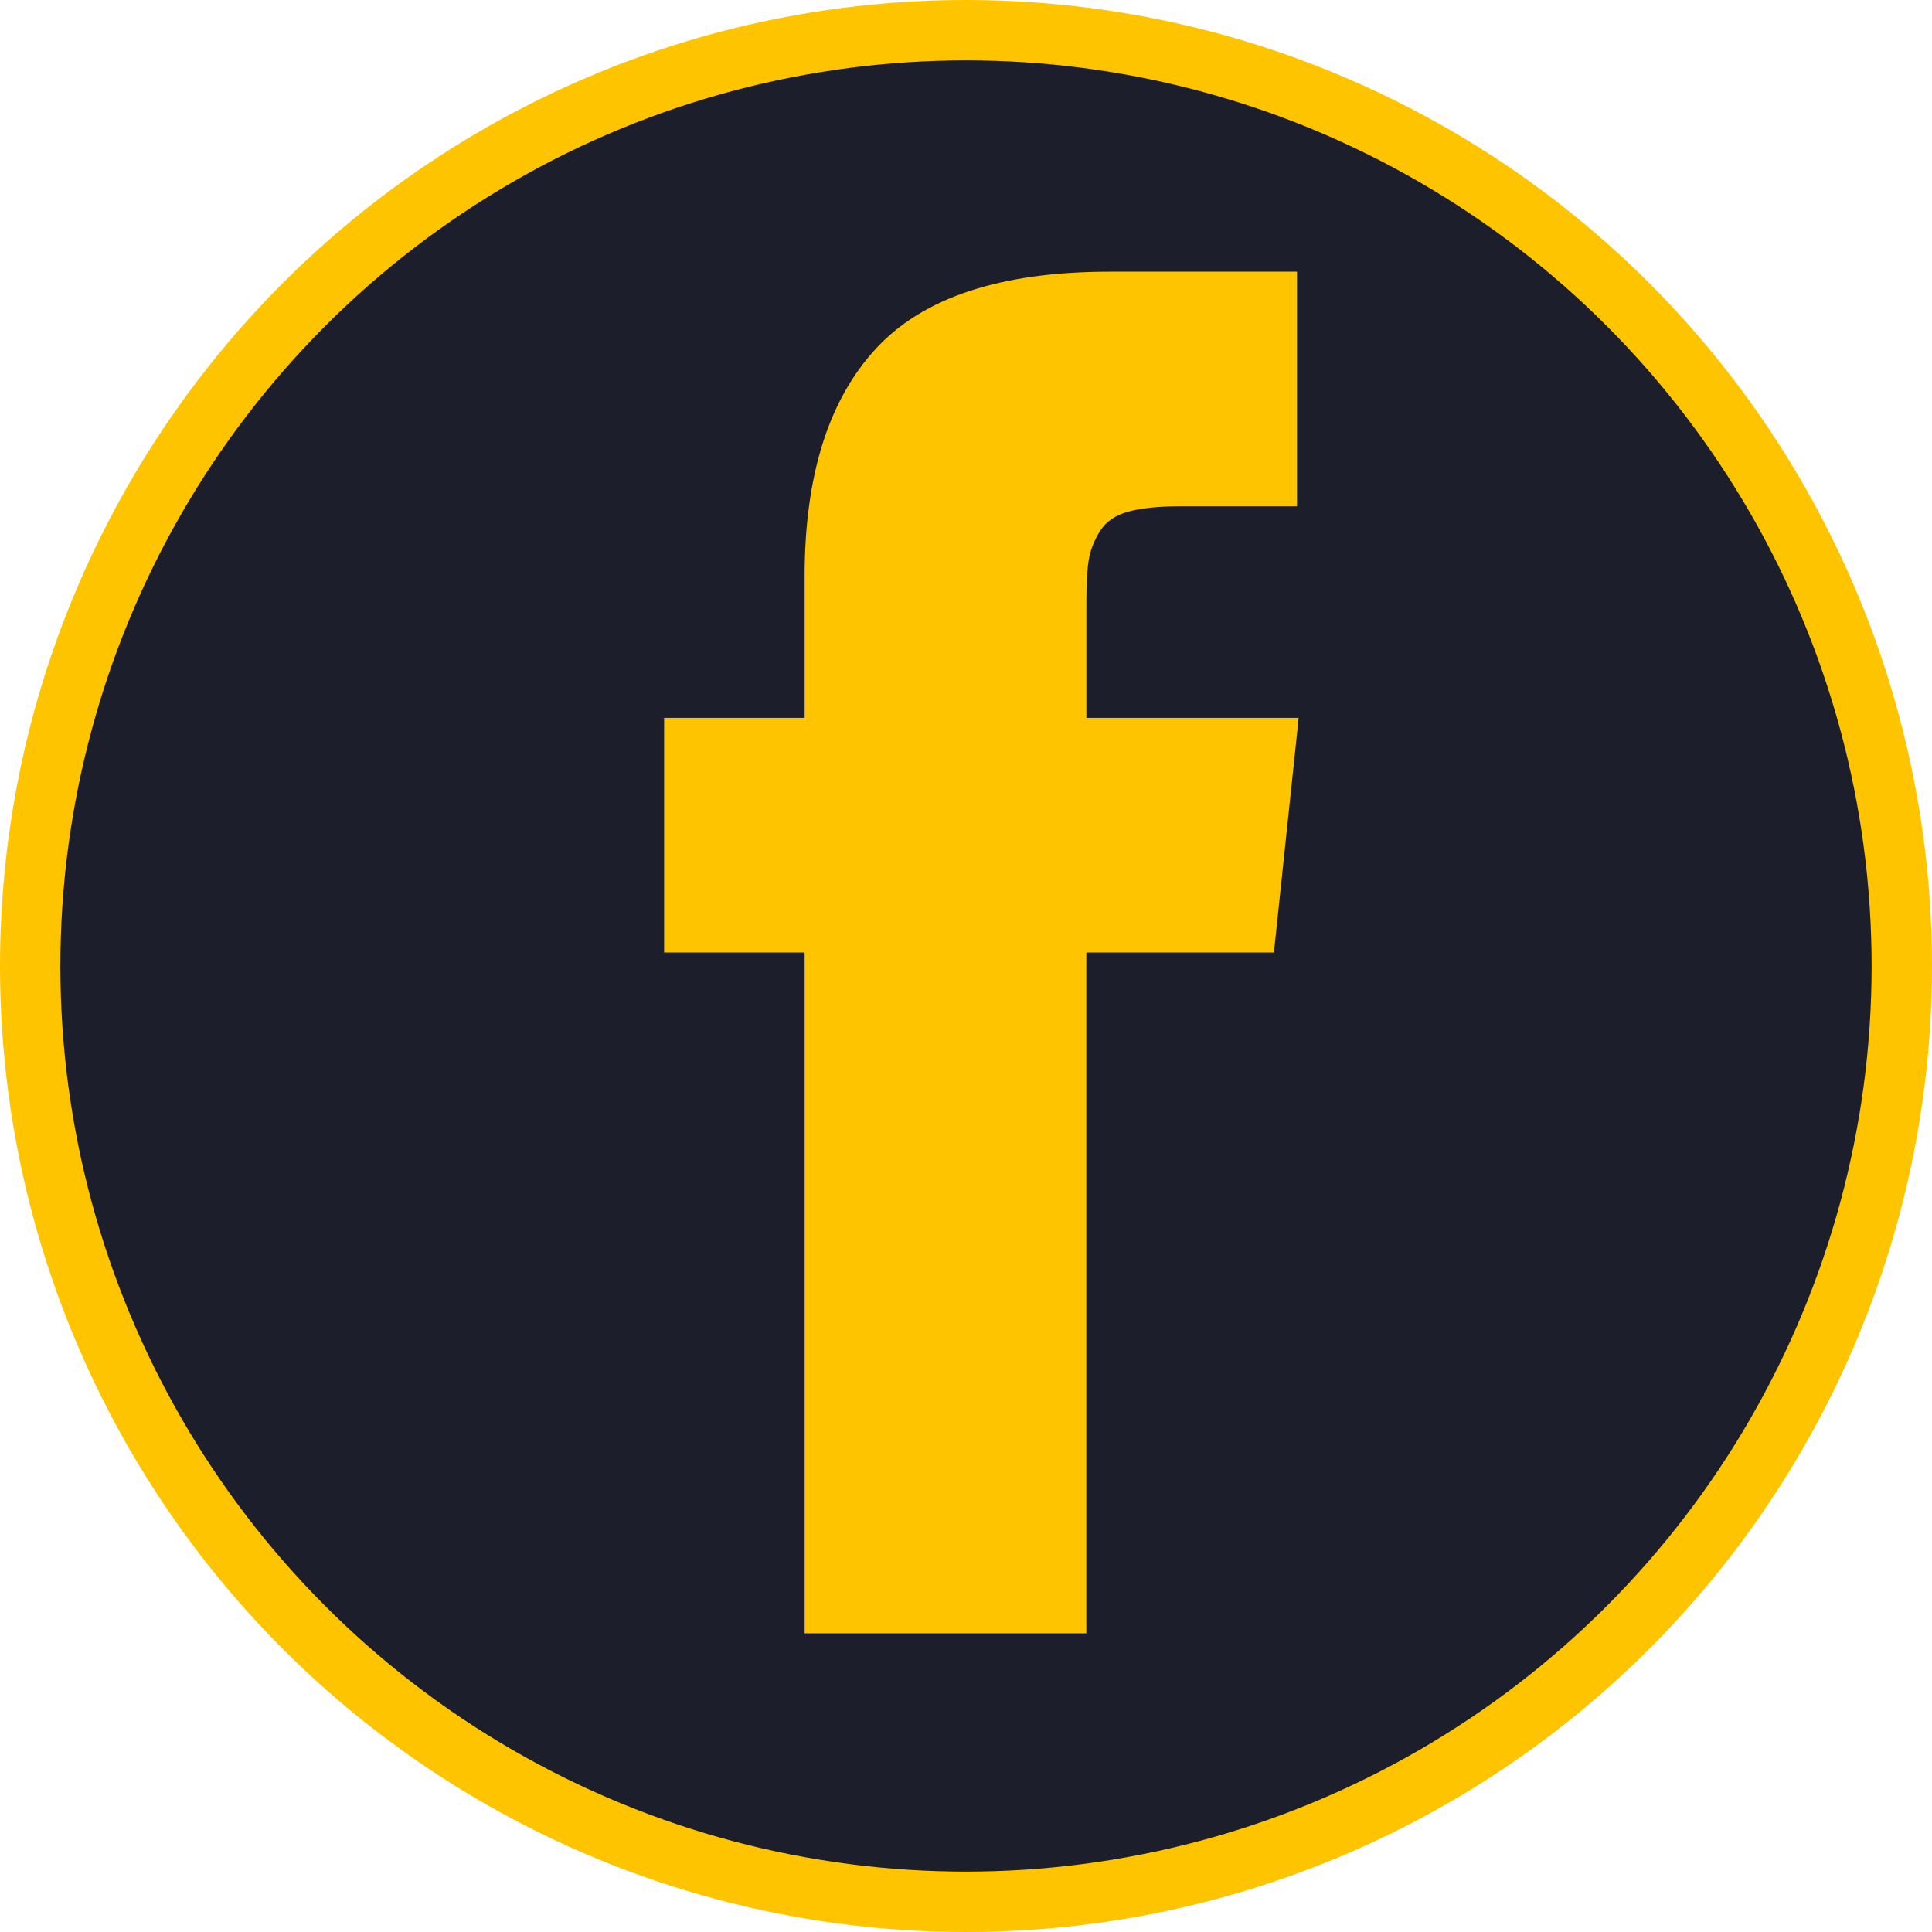
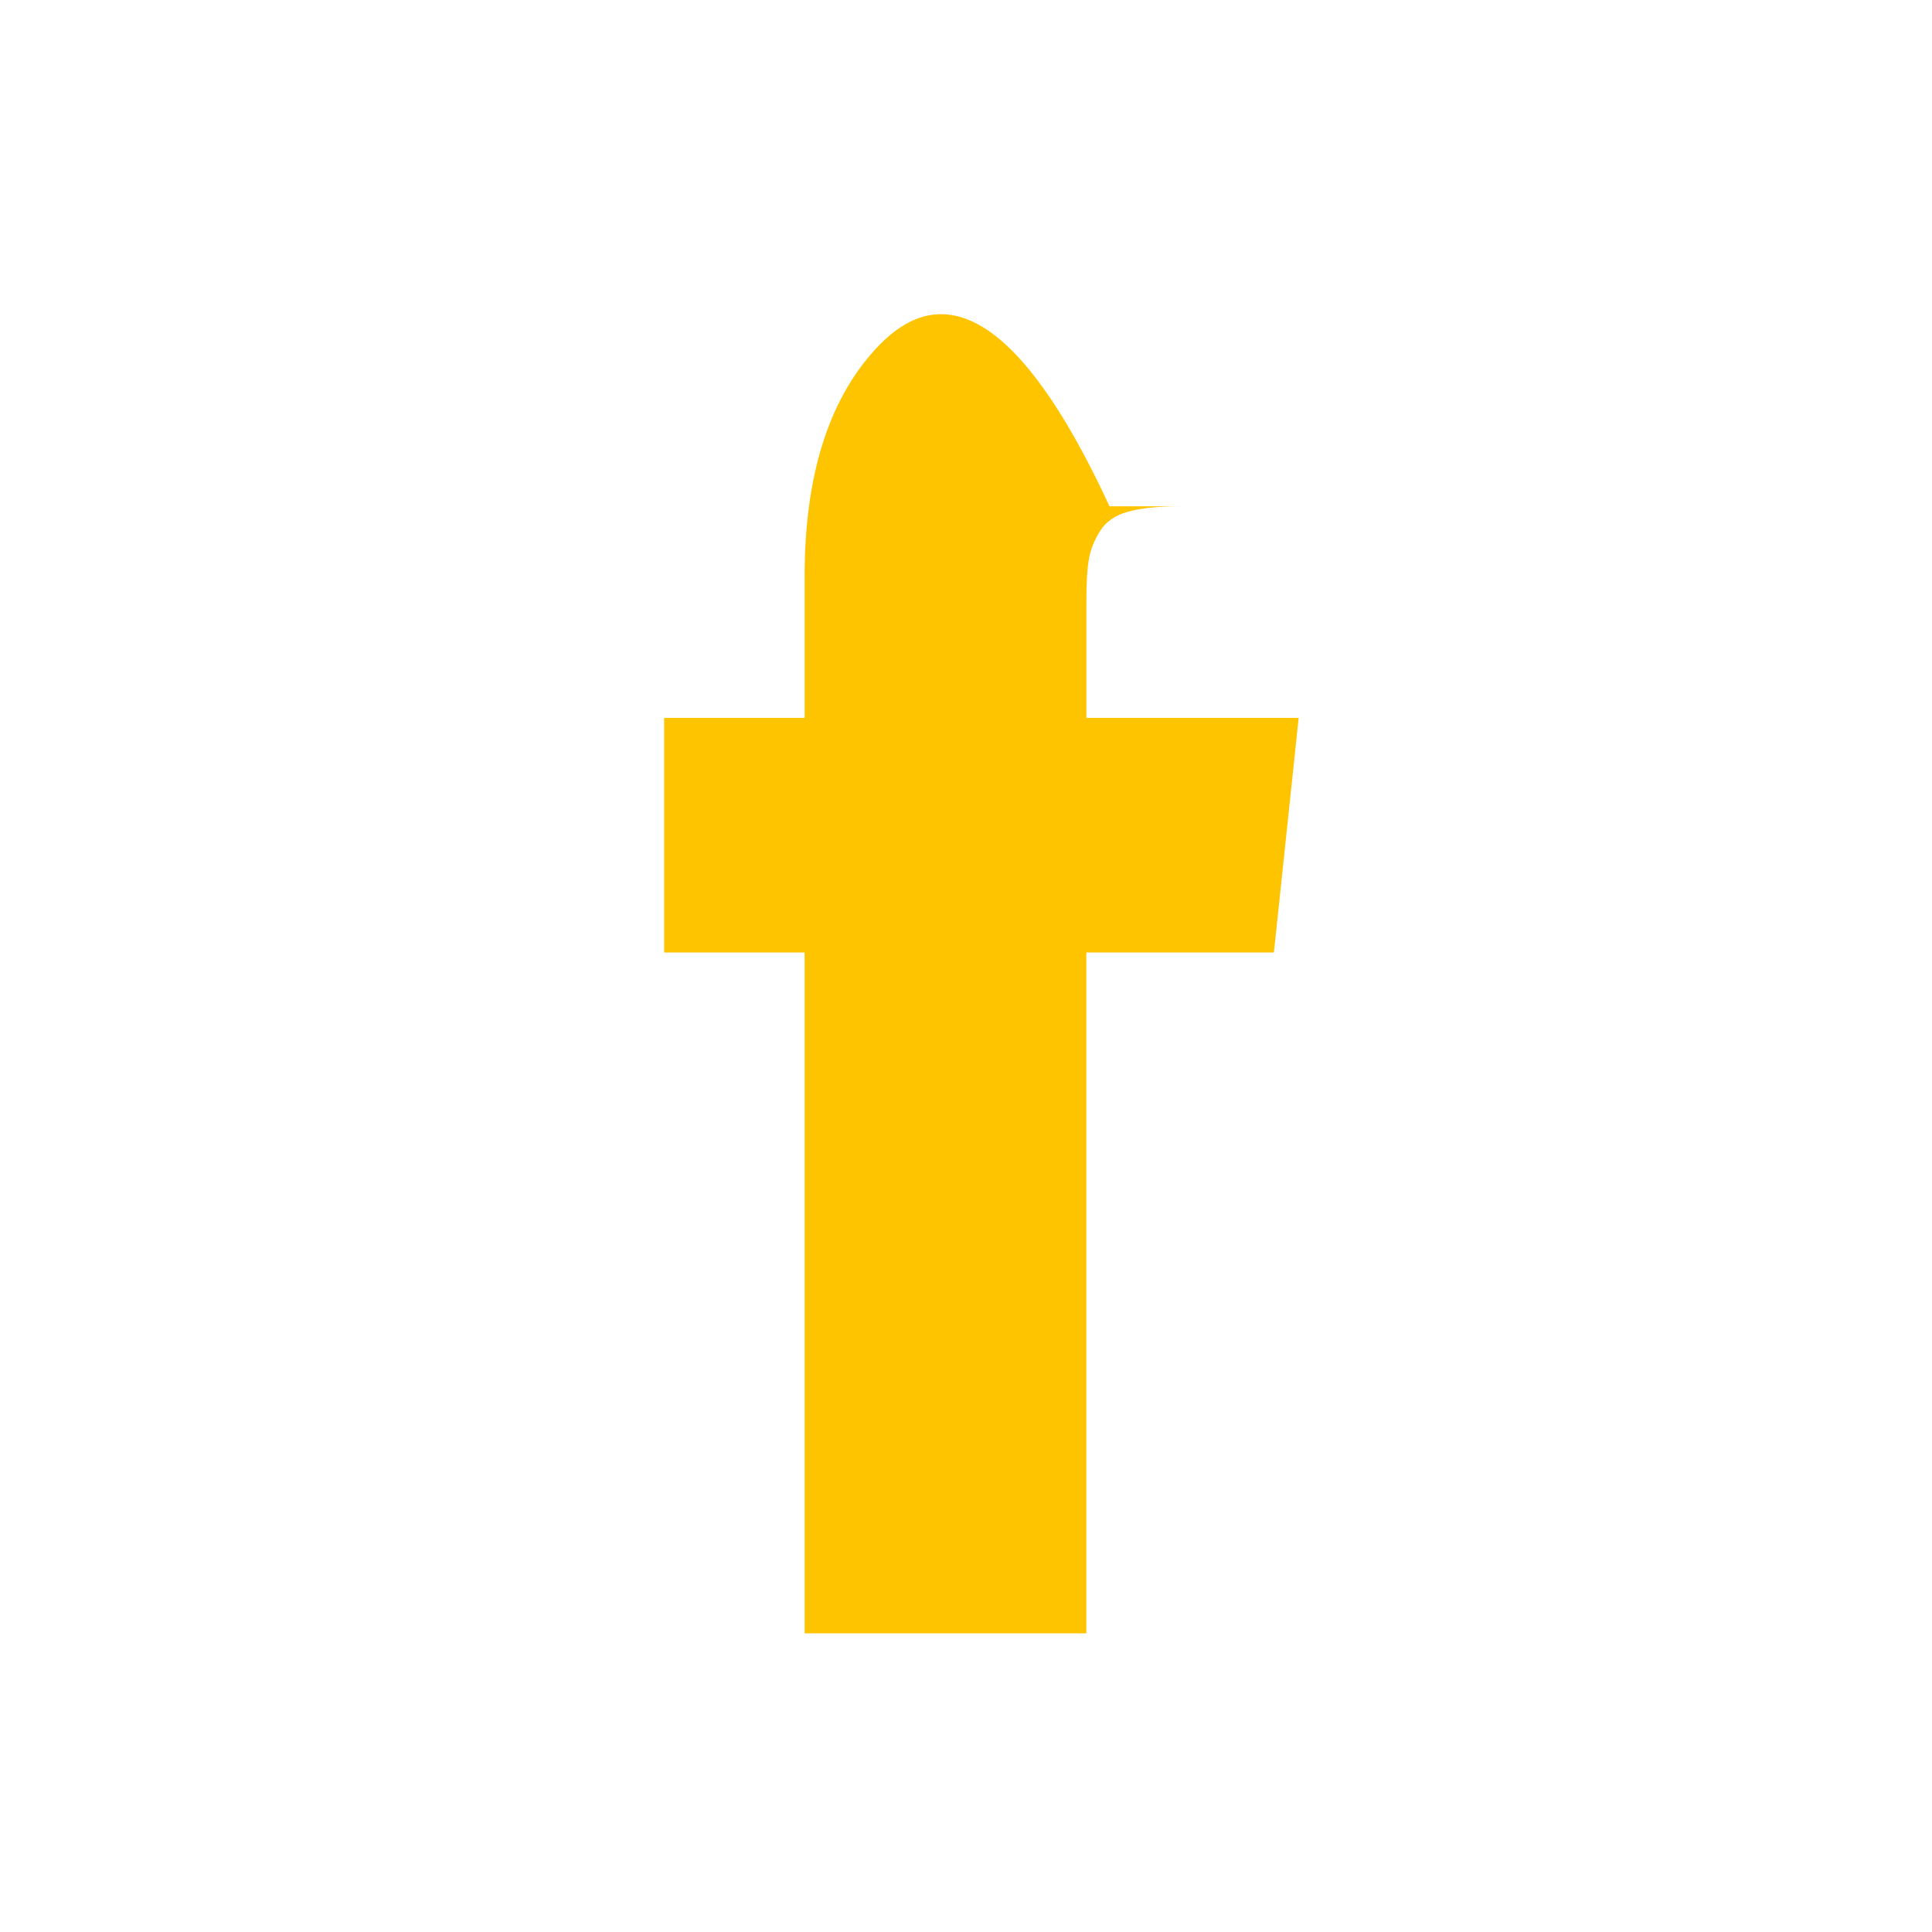
<svg xmlns="http://www.w3.org/2000/svg" width="32" height="32" viewBox="0 0 32 32" fill="none">
-   <circle cx="16" cy="16" r="15.5" fill="#1C1F2B" stroke="#FFC400" />
-   <path d="M17.994 11.89V9.947C17.994 9.655 18.007 9.429 18.034 9.269C18.061 9.109 18.123 8.952 18.219 8.797C18.315 8.642 18.47 8.535 18.684 8.475C18.899 8.416 19.184 8.386 19.54 8.386H21.483V4.5H18.377C16.579 4.5 15.288 4.926 14.504 5.779C13.719 6.632 13.327 7.889 13.327 9.55V11.89H11V15.776H13.327V27.053H17.993V15.776H21.1L21.51 11.89H17.994Z" fill="#FFC400" />
+   <path d="M17.994 11.89V9.947C17.994 9.655 18.007 9.429 18.034 9.269C18.061 9.109 18.123 8.952 18.219 8.797C18.315 8.642 18.47 8.535 18.684 8.475C18.899 8.416 19.184 8.386 19.54 8.386H21.483H18.377C16.579 4.5 15.288 4.926 14.504 5.779C13.719 6.632 13.327 7.889 13.327 9.55V11.89H11V15.776H13.327V27.053H17.993V15.776H21.1L21.51 11.89H17.994Z" fill="#FFC400" />
</svg>